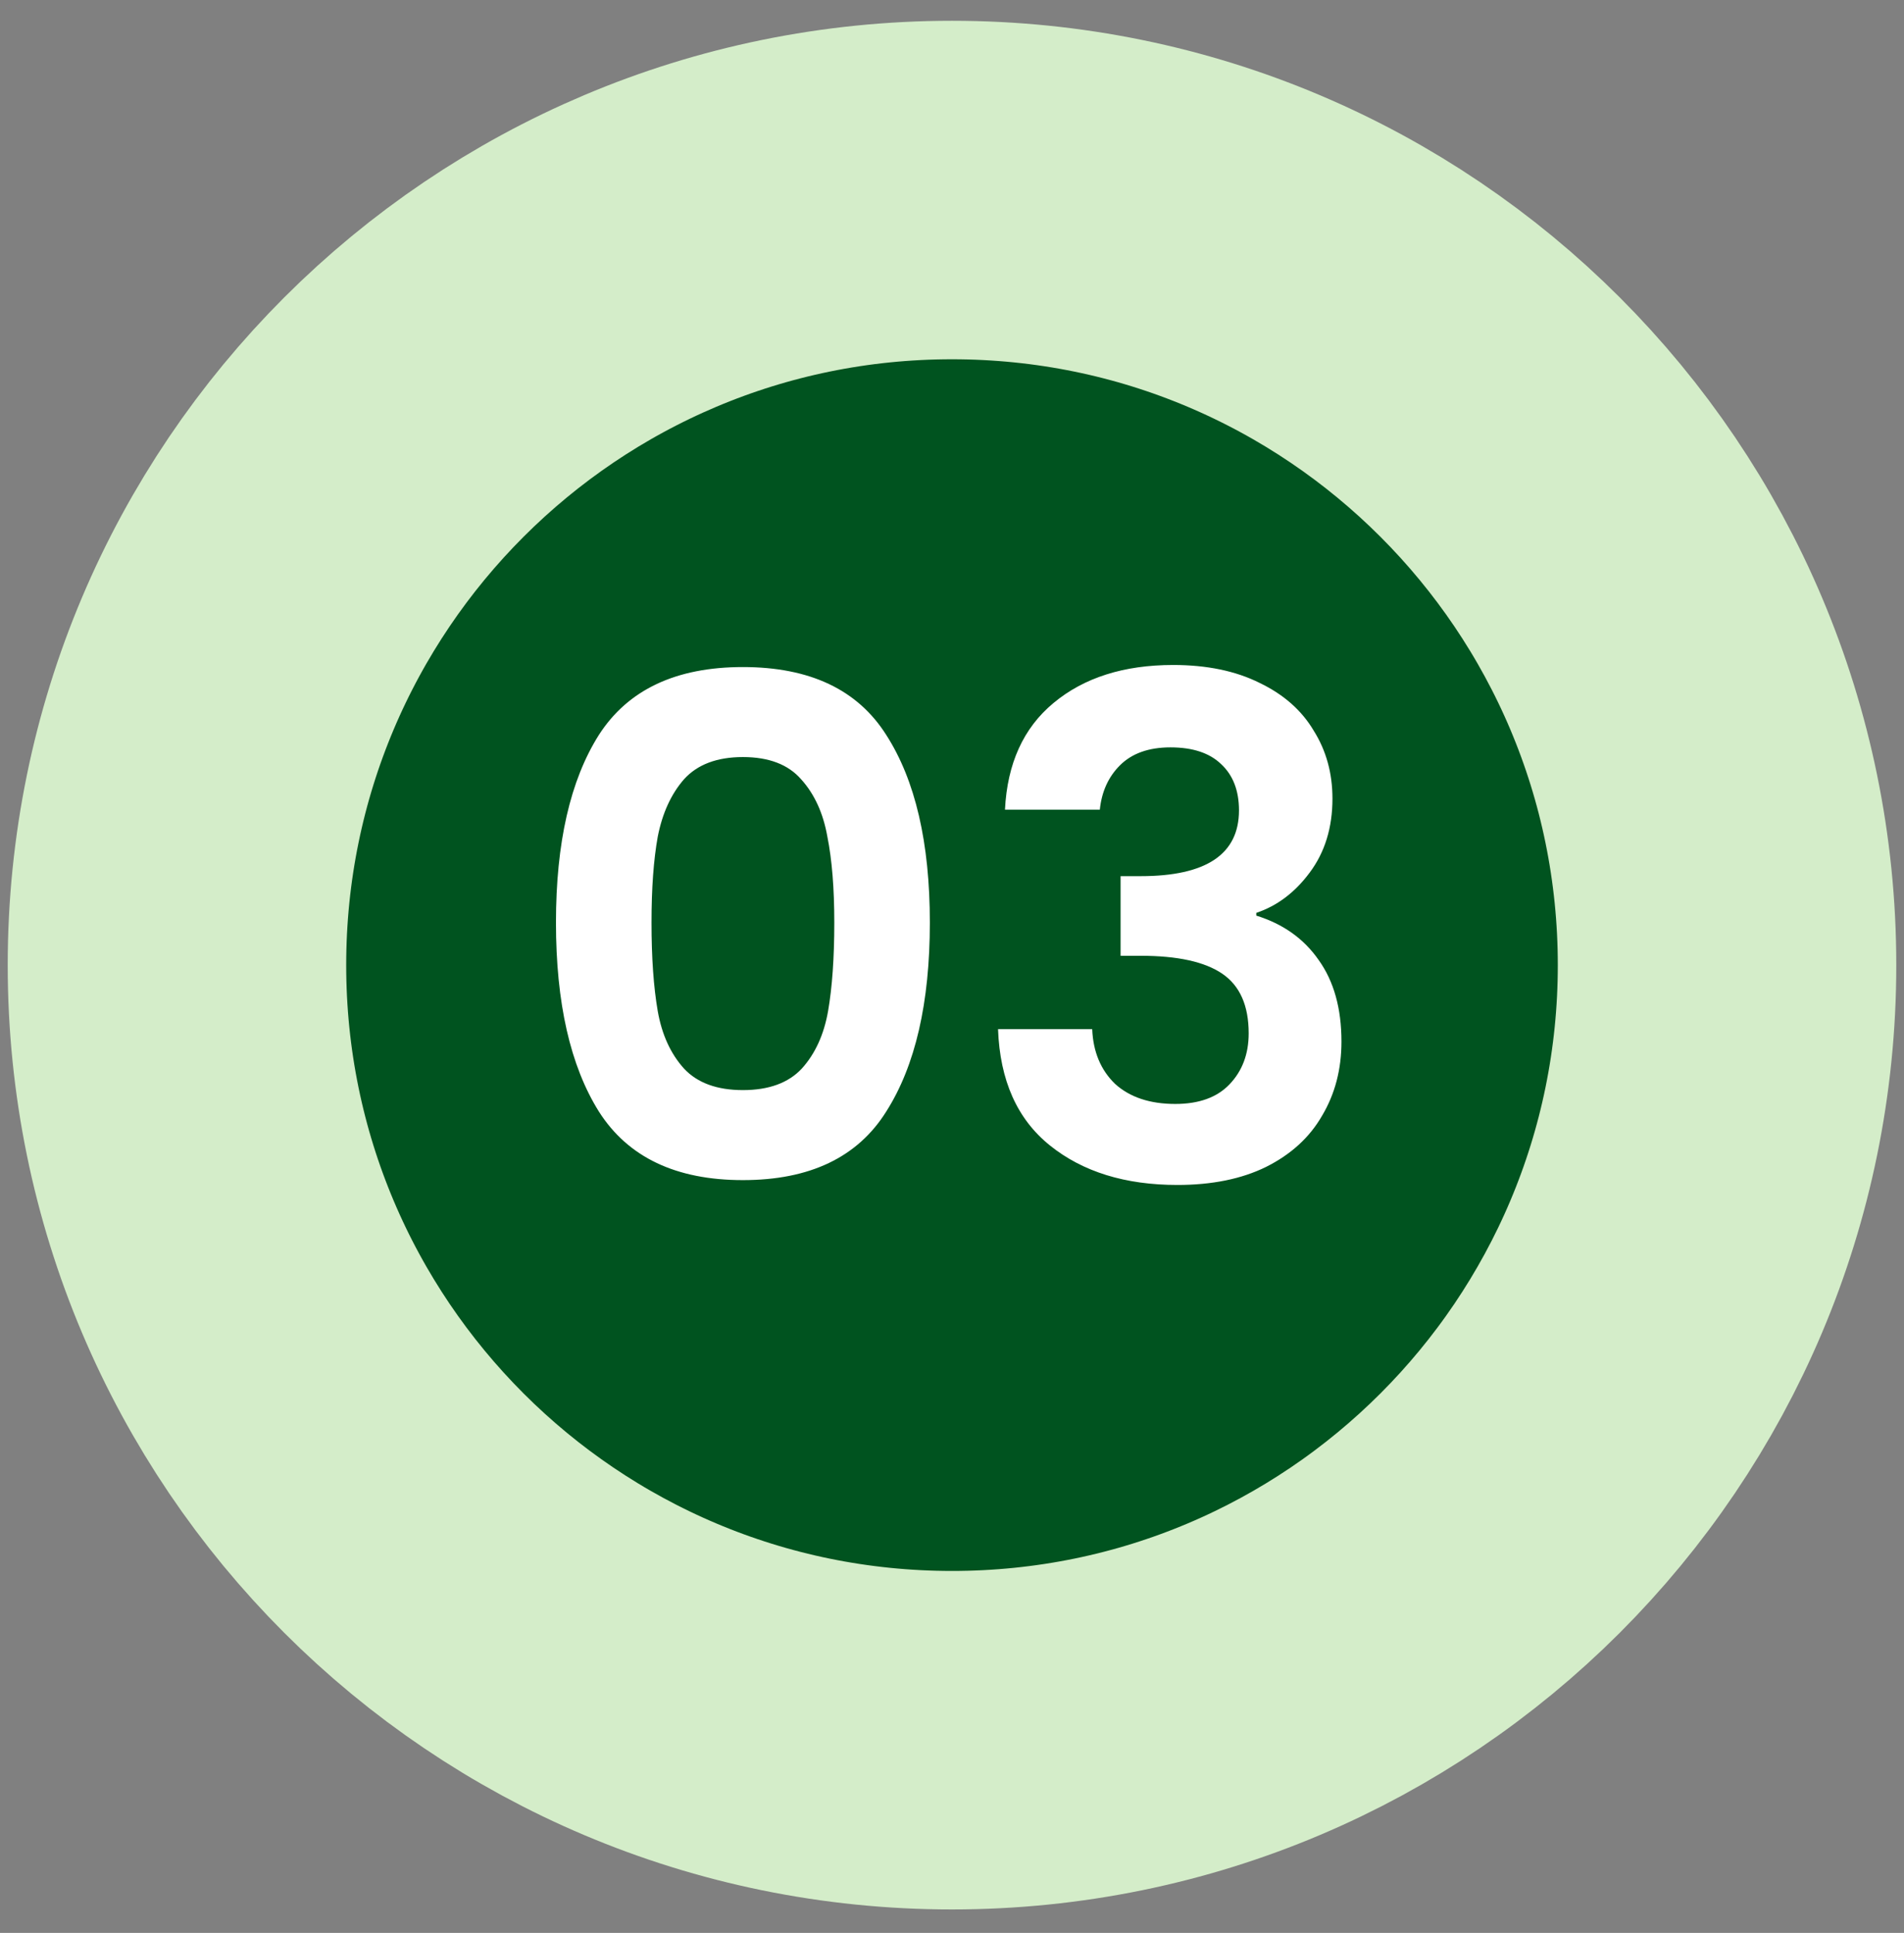
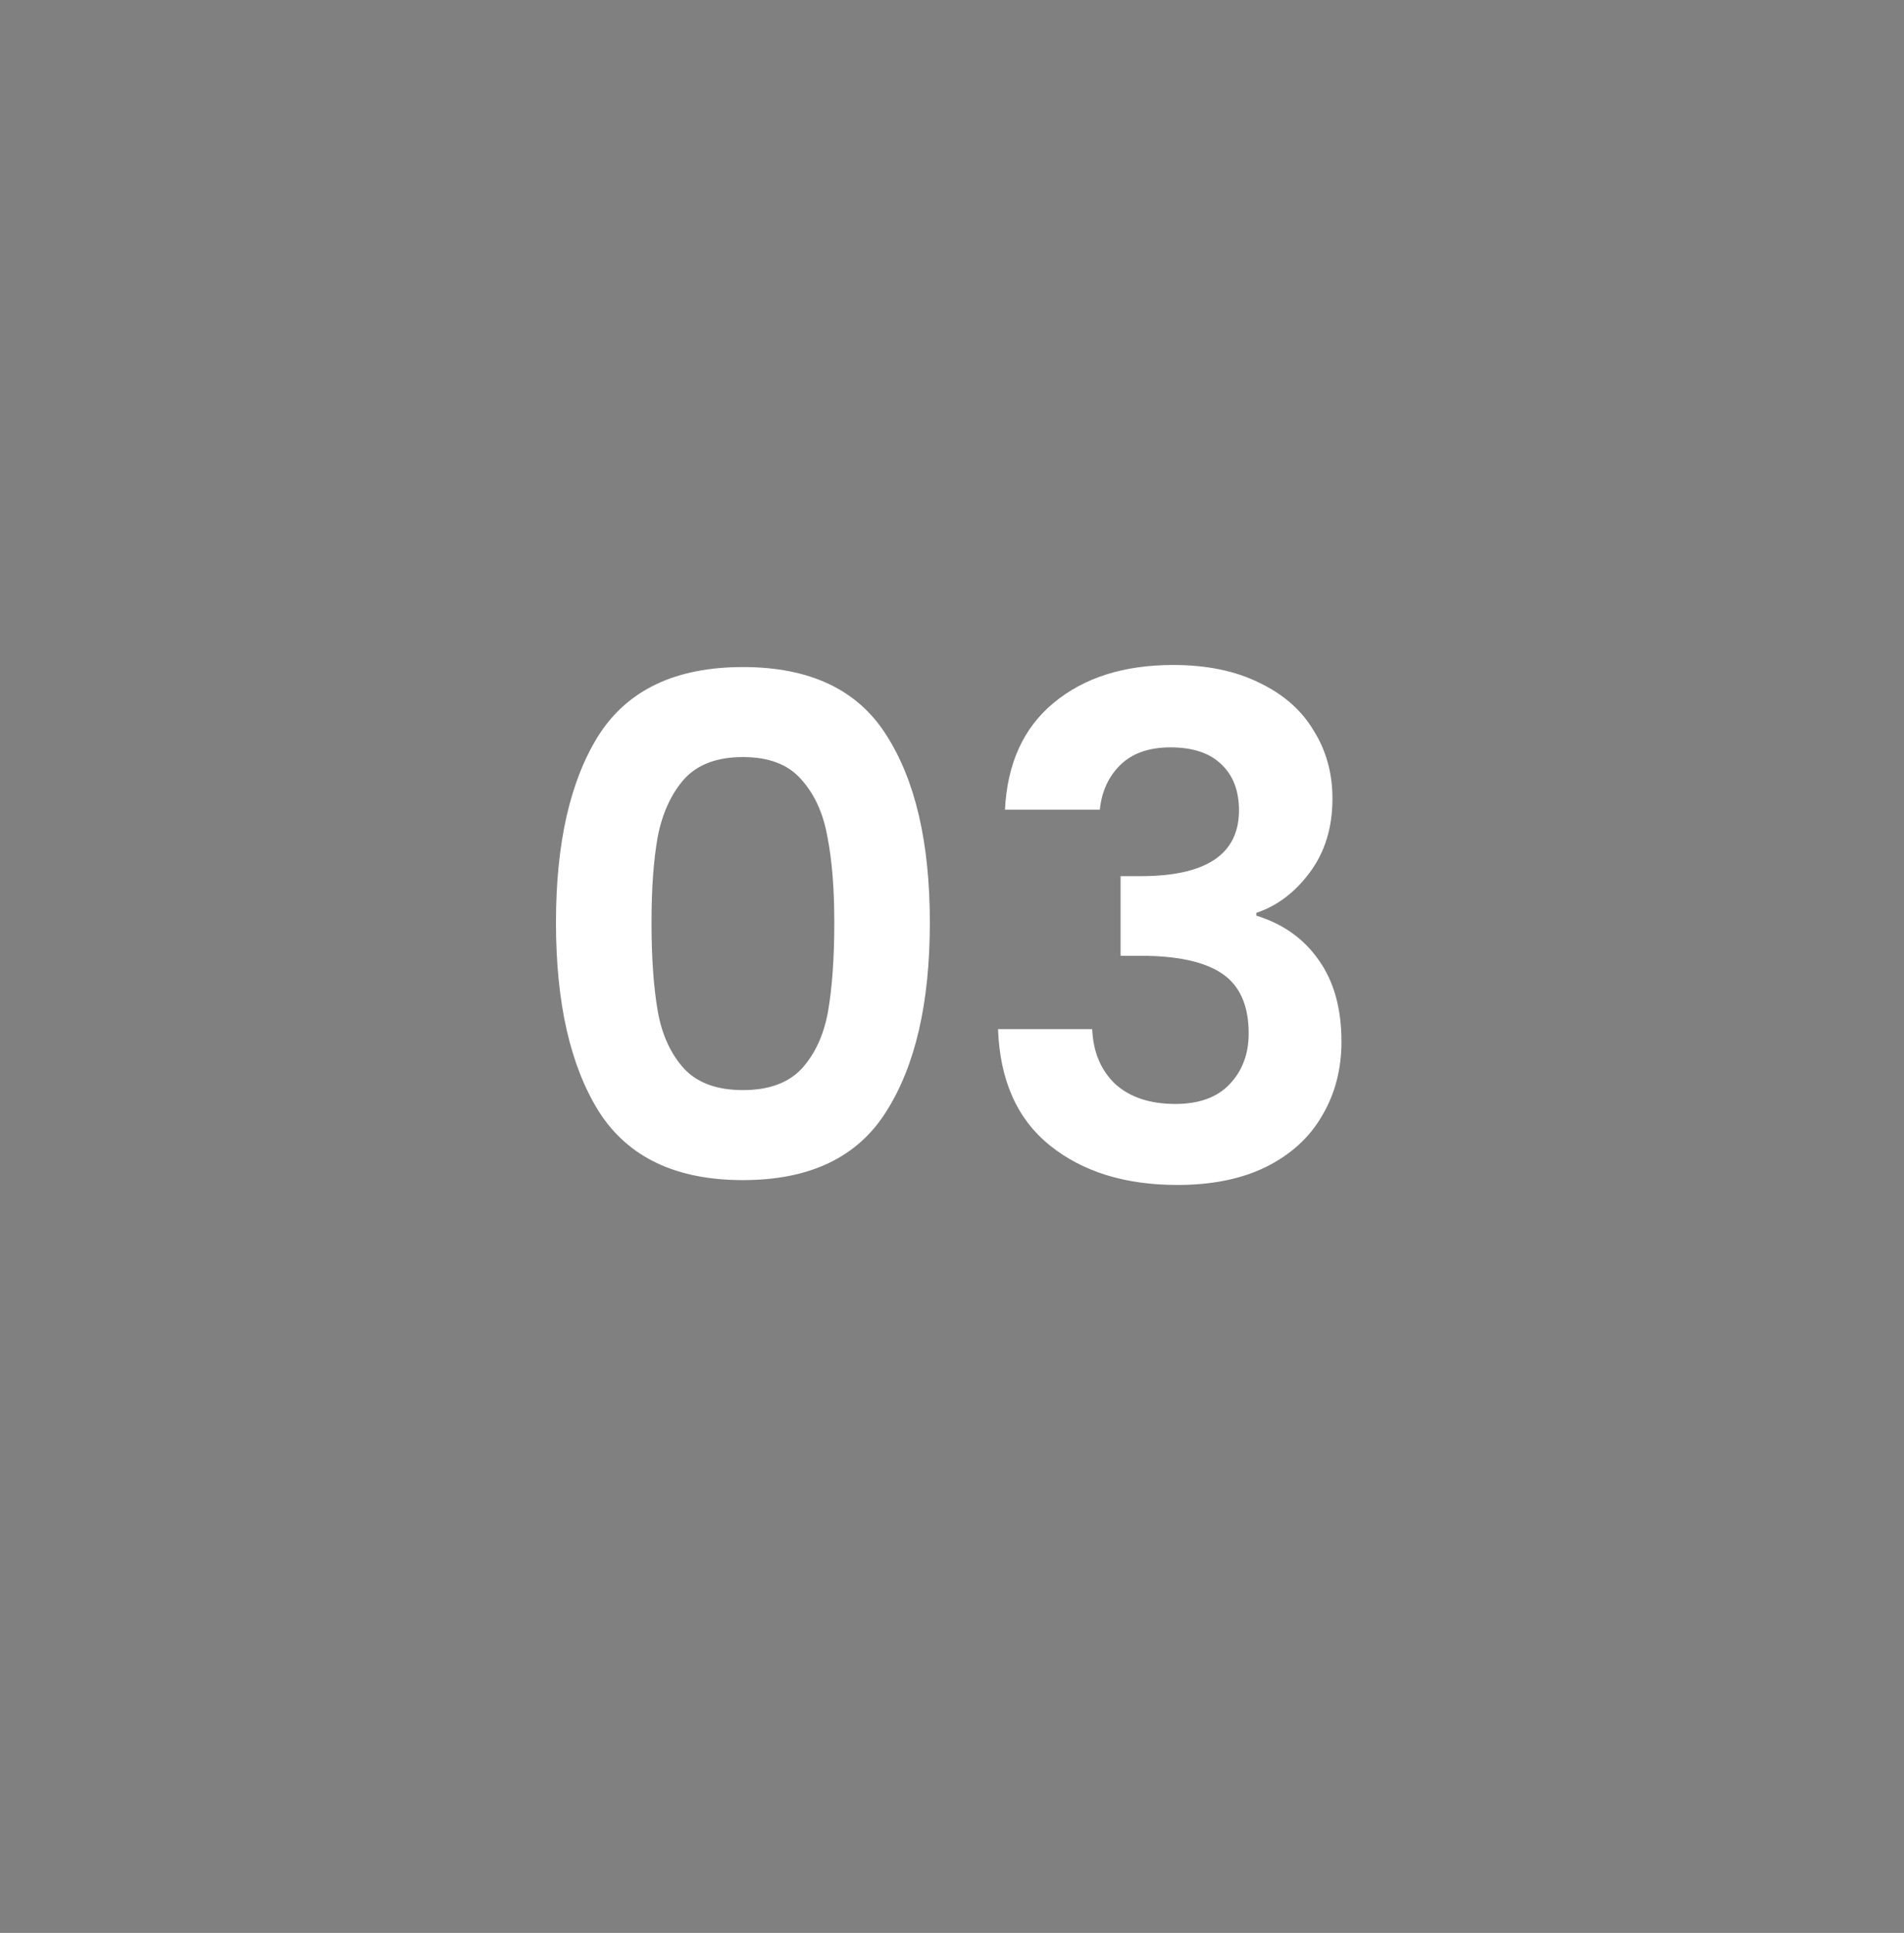
<svg xmlns="http://www.w3.org/2000/svg" width="66" height="67" viewBox="0 0 66 67" fill="none">
  <rect x="0" y="0" width="66" height="67" fill="#808080" stroke="none" />
-   <path d="M33 6.587C47.838 6.587 59.866 18.616 59.866 33.454C59.866 48.292 47.838 60.32 33 60.32C18.162 60.32 6.134 48.292 6.134 33.454C6.134 18.616 18.162 6.587 33 6.587Z" fill="#00531F" />
-   <path d="M33 6.587C47.838 6.587 59.866 18.616 59.866 33.454C59.866 48.292 47.838 60.32 33 60.32C18.162 60.32 6.134 48.292 6.134 33.454C6.134 18.616 18.162 6.587 33 6.587Z" stroke="#D4EDC9" stroke-width="11.733" />
  <path d="M19.272 31.978C19.272 29.21 19.768 27.042 20.76 25.474C21.768 23.906 23.432 23.122 25.752 23.122C28.072 23.122 29.728 23.906 30.72 25.474C31.728 27.042 32.232 29.21 32.232 31.978C32.232 34.762 31.728 36.946 30.72 38.53C29.728 40.114 28.072 40.906 25.752 40.906C23.432 40.906 21.768 40.114 20.76 38.53C19.768 36.946 19.272 34.762 19.272 31.978ZM28.92 31.978C28.92 30.794 28.84 29.802 28.68 29.002C28.536 28.186 28.232 27.522 27.768 27.01C27.32 26.498 26.648 26.242 25.752 26.242C24.856 26.242 24.176 26.498 23.712 27.01C23.264 27.522 22.96 28.186 22.8 29.002C22.656 29.802 22.584 30.794 22.584 31.978C22.584 33.194 22.656 34.218 22.8 35.05C22.944 35.866 23.248 36.53 23.712 37.042C24.176 37.538 24.856 37.786 25.752 37.786C26.648 37.786 27.328 37.538 27.792 37.042C28.256 36.53 28.56 35.866 28.704 35.05C28.848 34.218 28.92 33.194 28.92 31.978ZM34.836 28.066C34.916 26.466 35.476 25.234 36.516 24.37C37.572 23.49 38.956 23.05 40.668 23.05C41.836 23.05 42.836 23.258 43.668 23.674C44.5 24.074 45.124 24.626 45.54 25.33C45.972 26.018 46.188 26.802 46.188 27.682C46.188 28.69 45.924 29.546 45.396 30.25C44.884 30.938 44.268 31.402 43.548 31.642V31.738C44.476 32.026 45.196 32.538 45.708 33.274C46.236 34.01 46.5 34.954 46.5 36.106C46.5 37.066 46.276 37.922 45.828 38.674C45.396 39.426 44.748 40.018 43.884 40.45C43.036 40.866 42.012 41.074 40.812 41.074C39.004 41.074 37.532 40.618 36.396 39.706C35.26 38.794 34.66 37.45 34.596 35.674H37.86C37.892 36.458 38.156 37.09 38.652 37.57C39.164 38.034 39.86 38.266 40.74 38.266C41.556 38.266 42.18 38.042 42.612 37.594C43.06 37.13 43.284 36.538 43.284 35.818C43.284 34.858 42.98 34.17 42.372 33.754C41.764 33.338 40.82 33.13 39.54 33.13H38.844V30.37H39.54C41.812 30.37 42.948 29.61 42.948 28.09C42.948 27.402 42.74 26.866 42.324 26.482C41.924 26.098 41.34 25.906 40.572 25.906C39.82 25.906 39.236 26.114 38.82 26.53C38.42 26.93 38.188 27.442 38.124 28.066H34.836Z" fill="white" />
</svg>